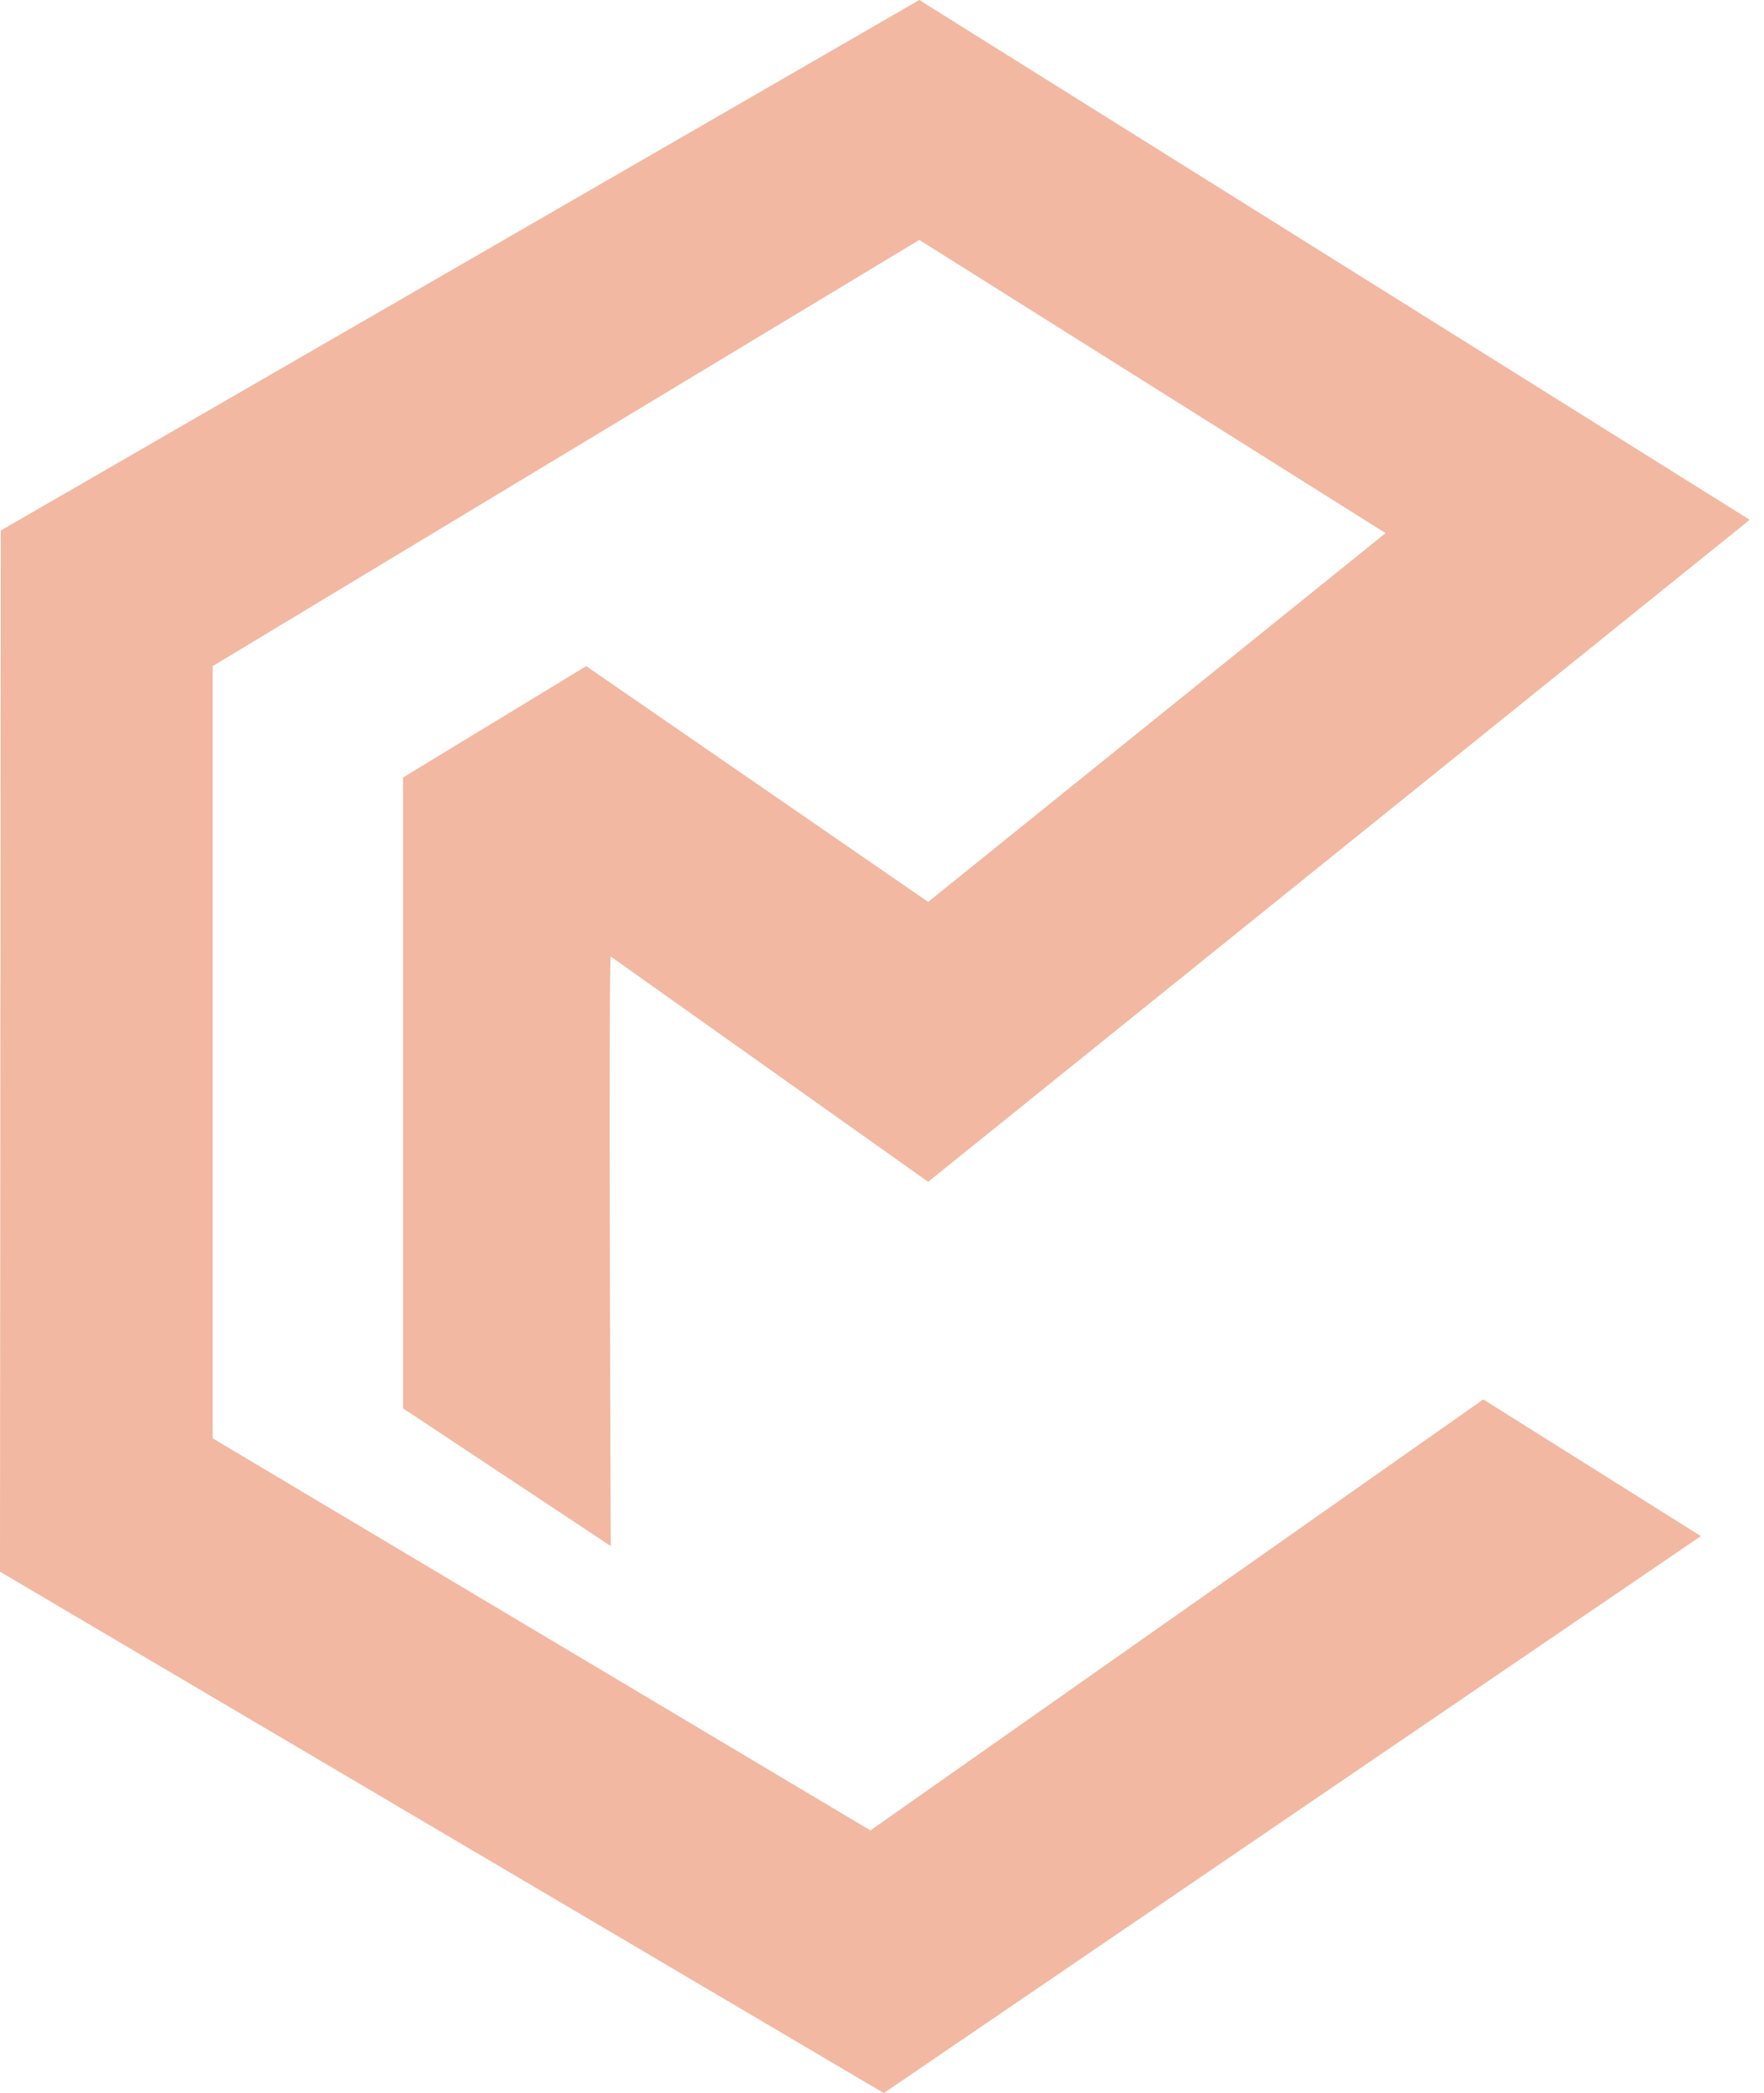
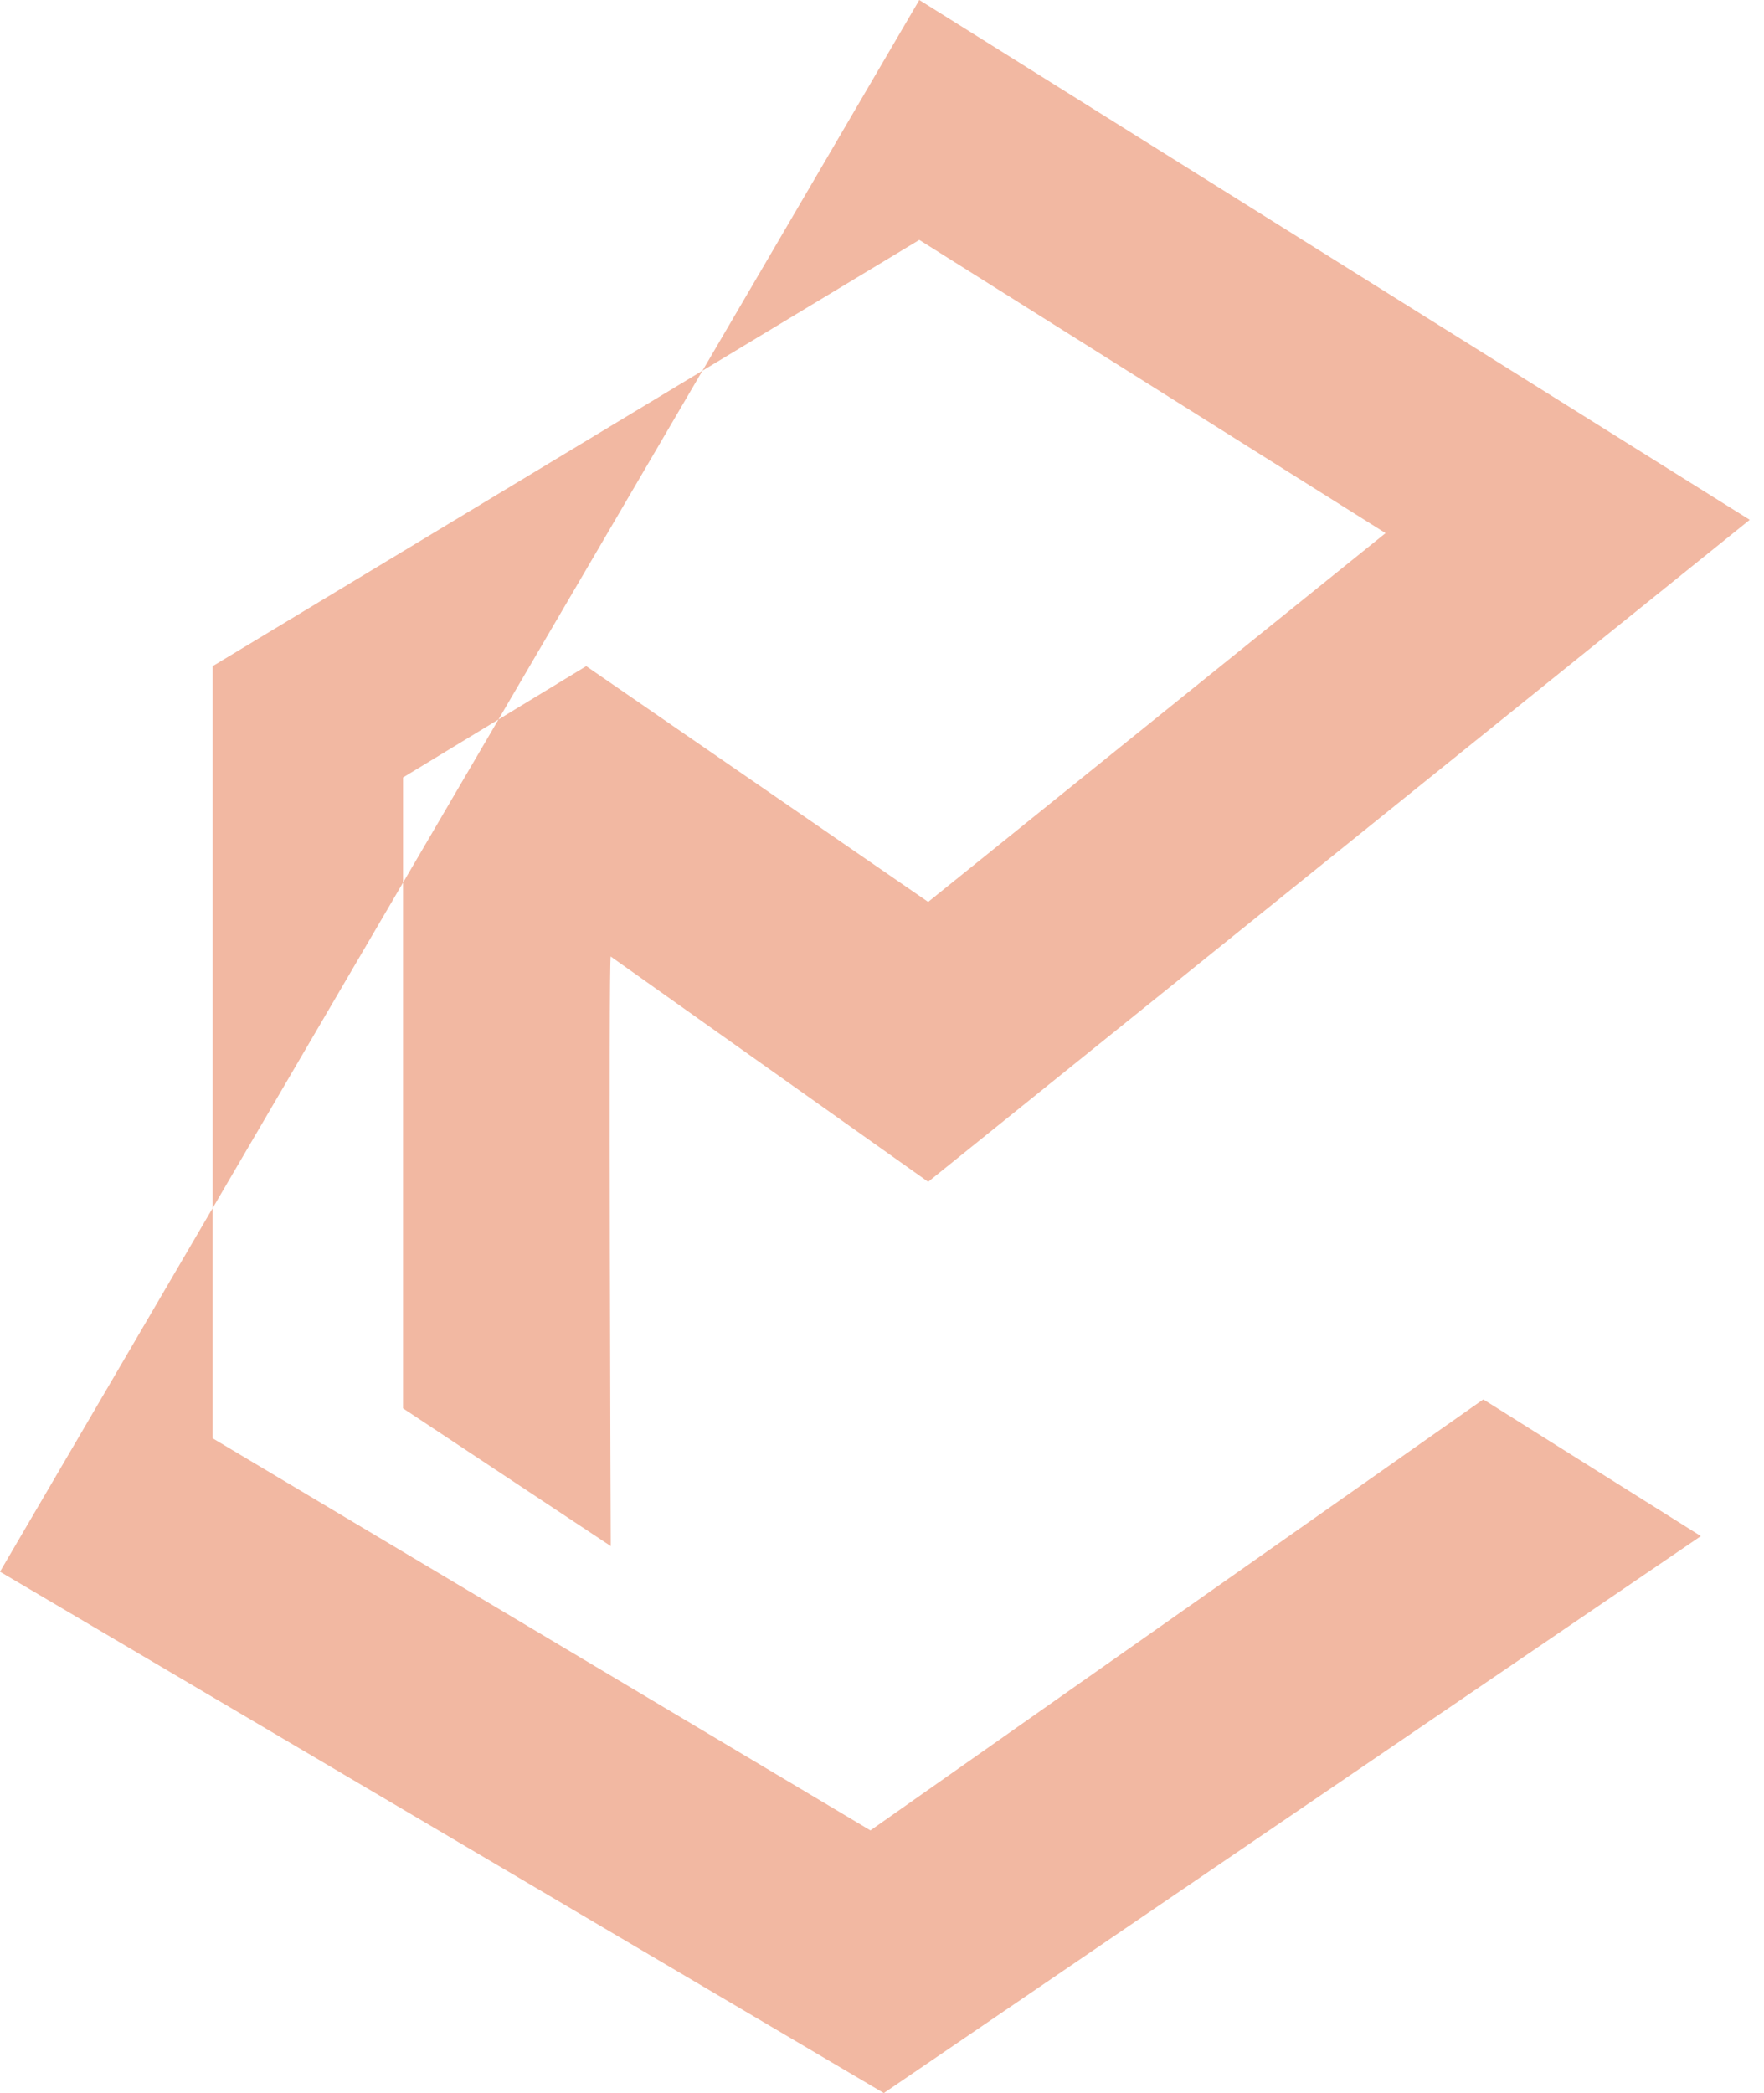
<svg xmlns="http://www.w3.org/2000/svg" width="43" height="51" viewBox="0 0 43 51" fill="none">
-   <path d="M42.652 12.666L22.409 0L0.019 12.926L0 38.296L21.544 51C21.543 51 41.461 37.429 41.461 37.429L36.157 34.098L21.218 44.6L5.184 35.046L5.184 16.229L5.184 16.231L22.409 5.846L33.775 12.99L22.625 21.976L14.29 16.231L9.825 18.944V34.316L14.888 37.672C14.888 37.672 14.831 23.307 14.888 23.307L22.625 28.796" fill="#F2B8A2" />
+   <path d="M42.652 12.666L22.409 0L0 38.296L21.544 51C21.543 51 41.461 37.429 41.461 37.429L36.157 34.098L21.218 44.6L5.184 35.046L5.184 16.229L5.184 16.231L22.409 5.846L33.775 12.99L22.625 21.976L14.29 16.231L9.825 18.944V34.316L14.888 37.672C14.888 37.672 14.831 23.307 14.888 23.307L22.625 28.796" fill="#F2B8A2" />
</svg>